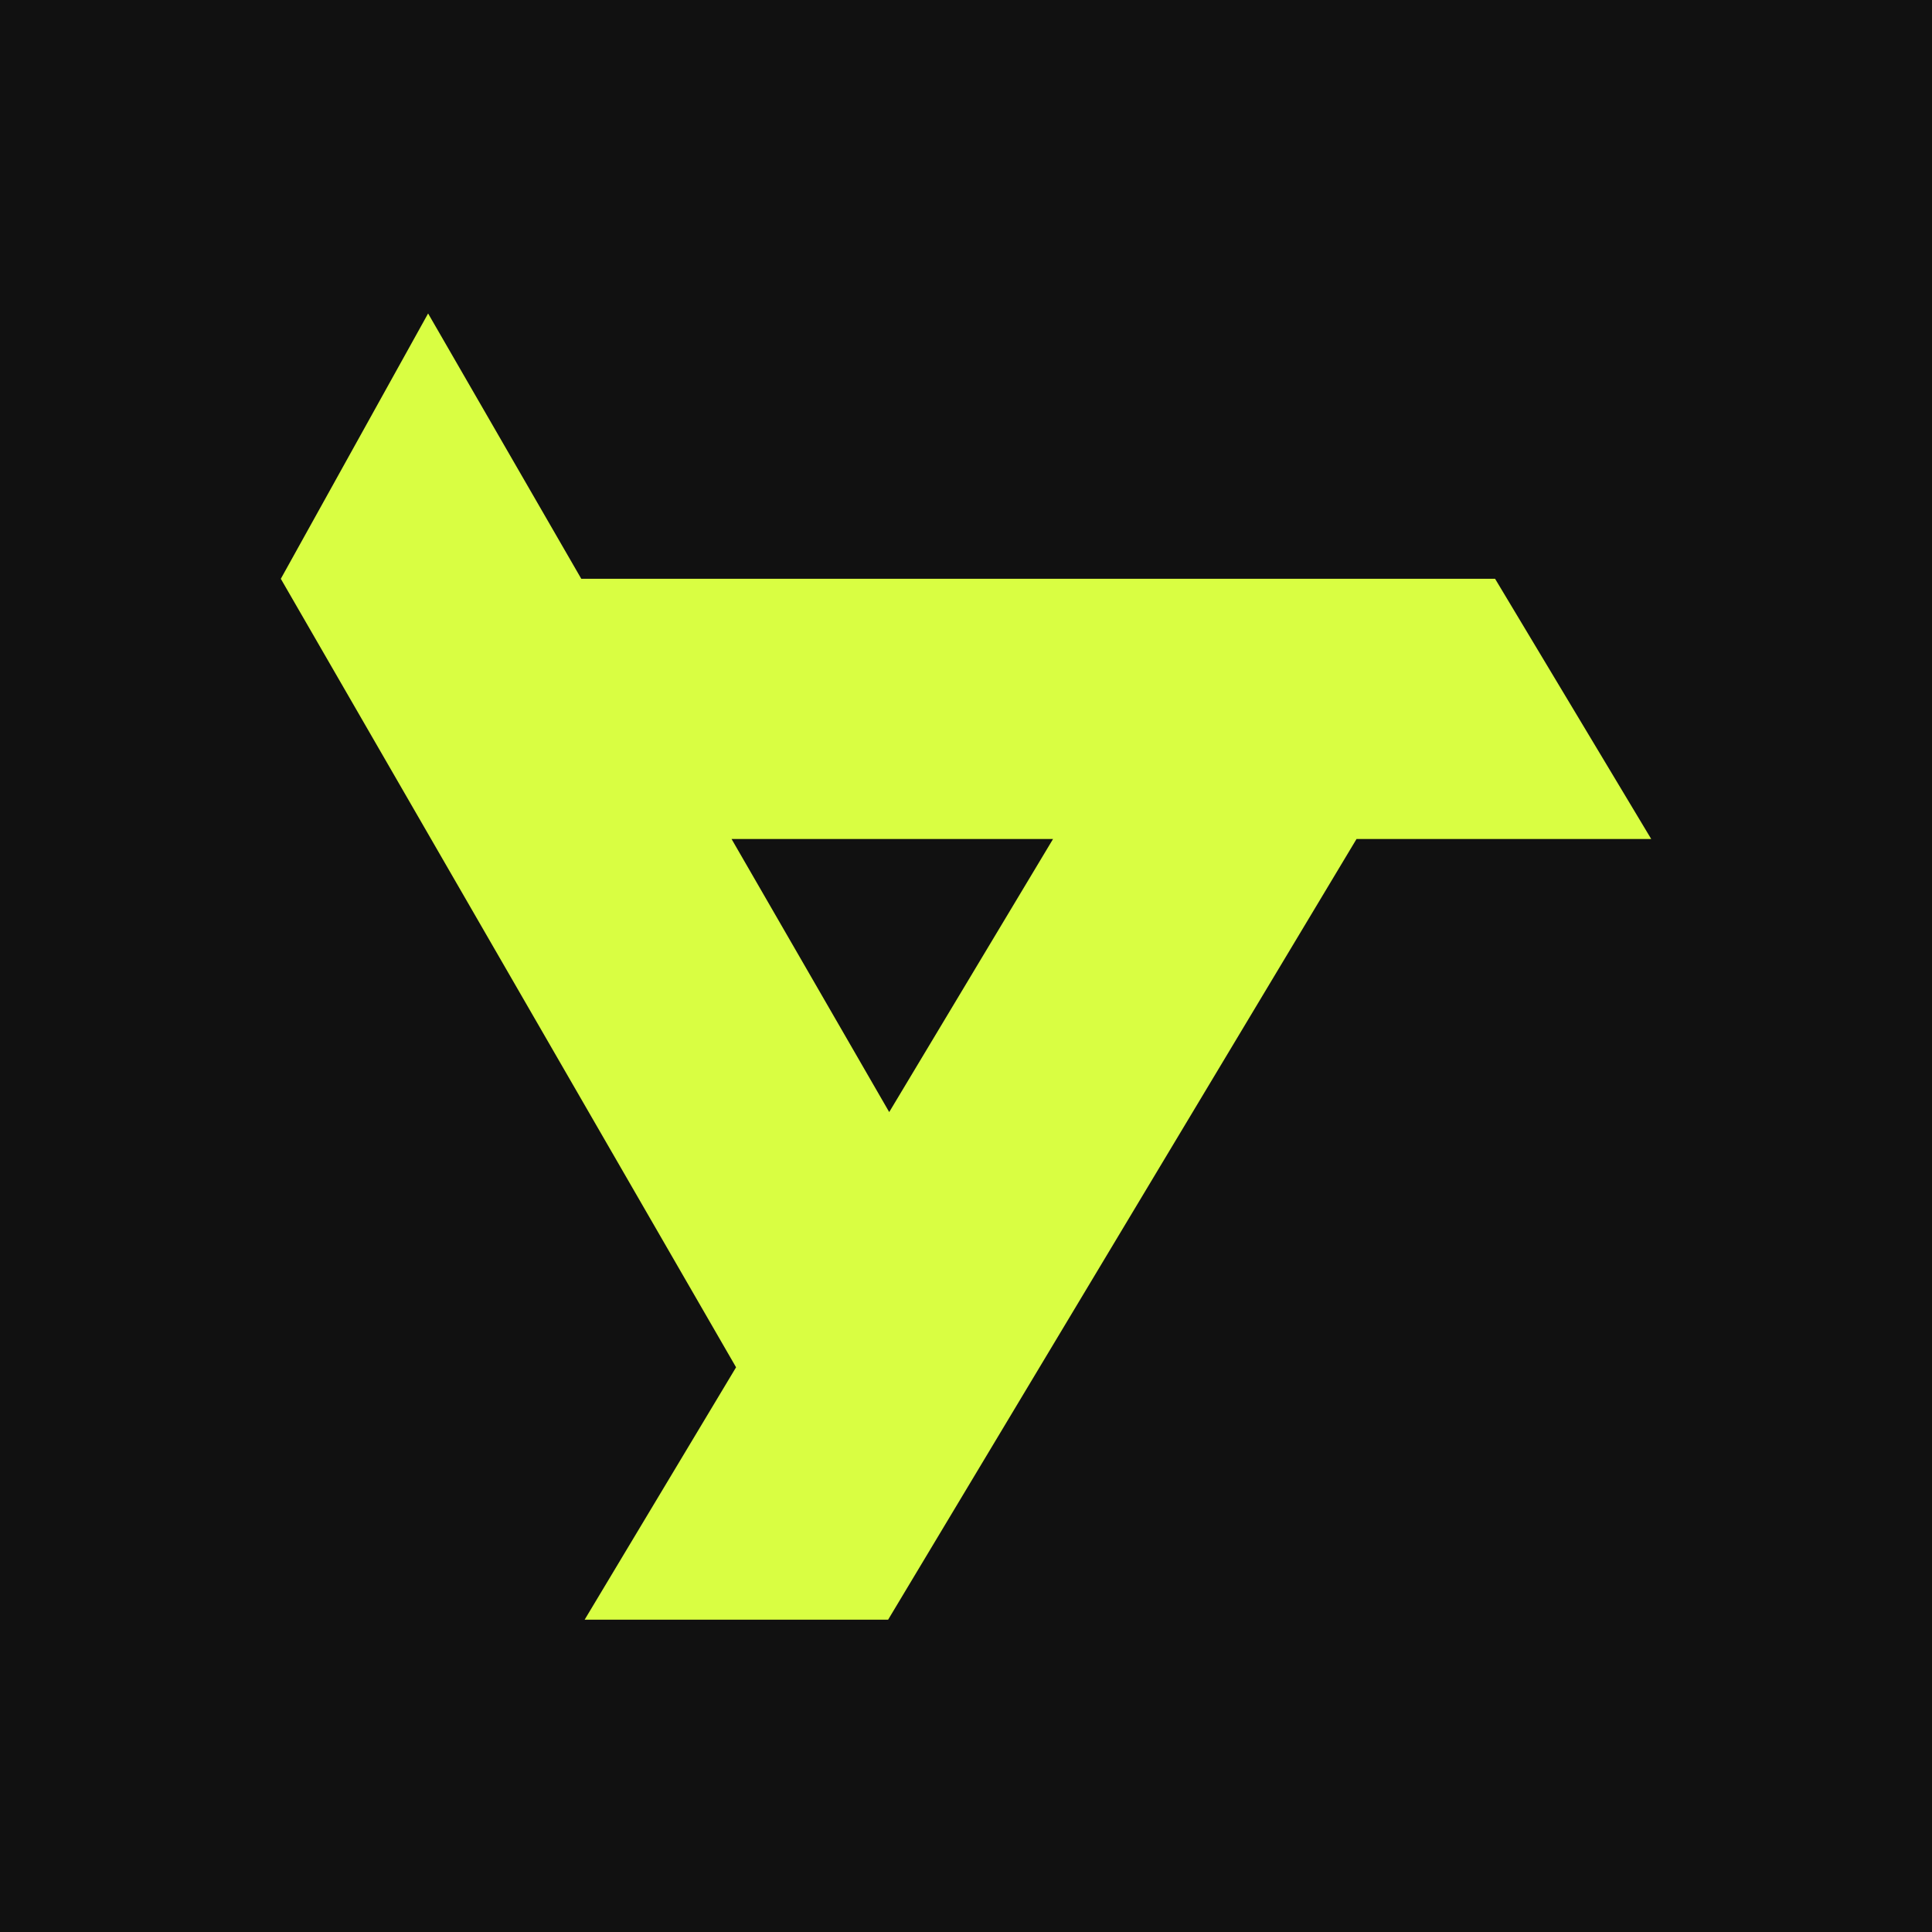
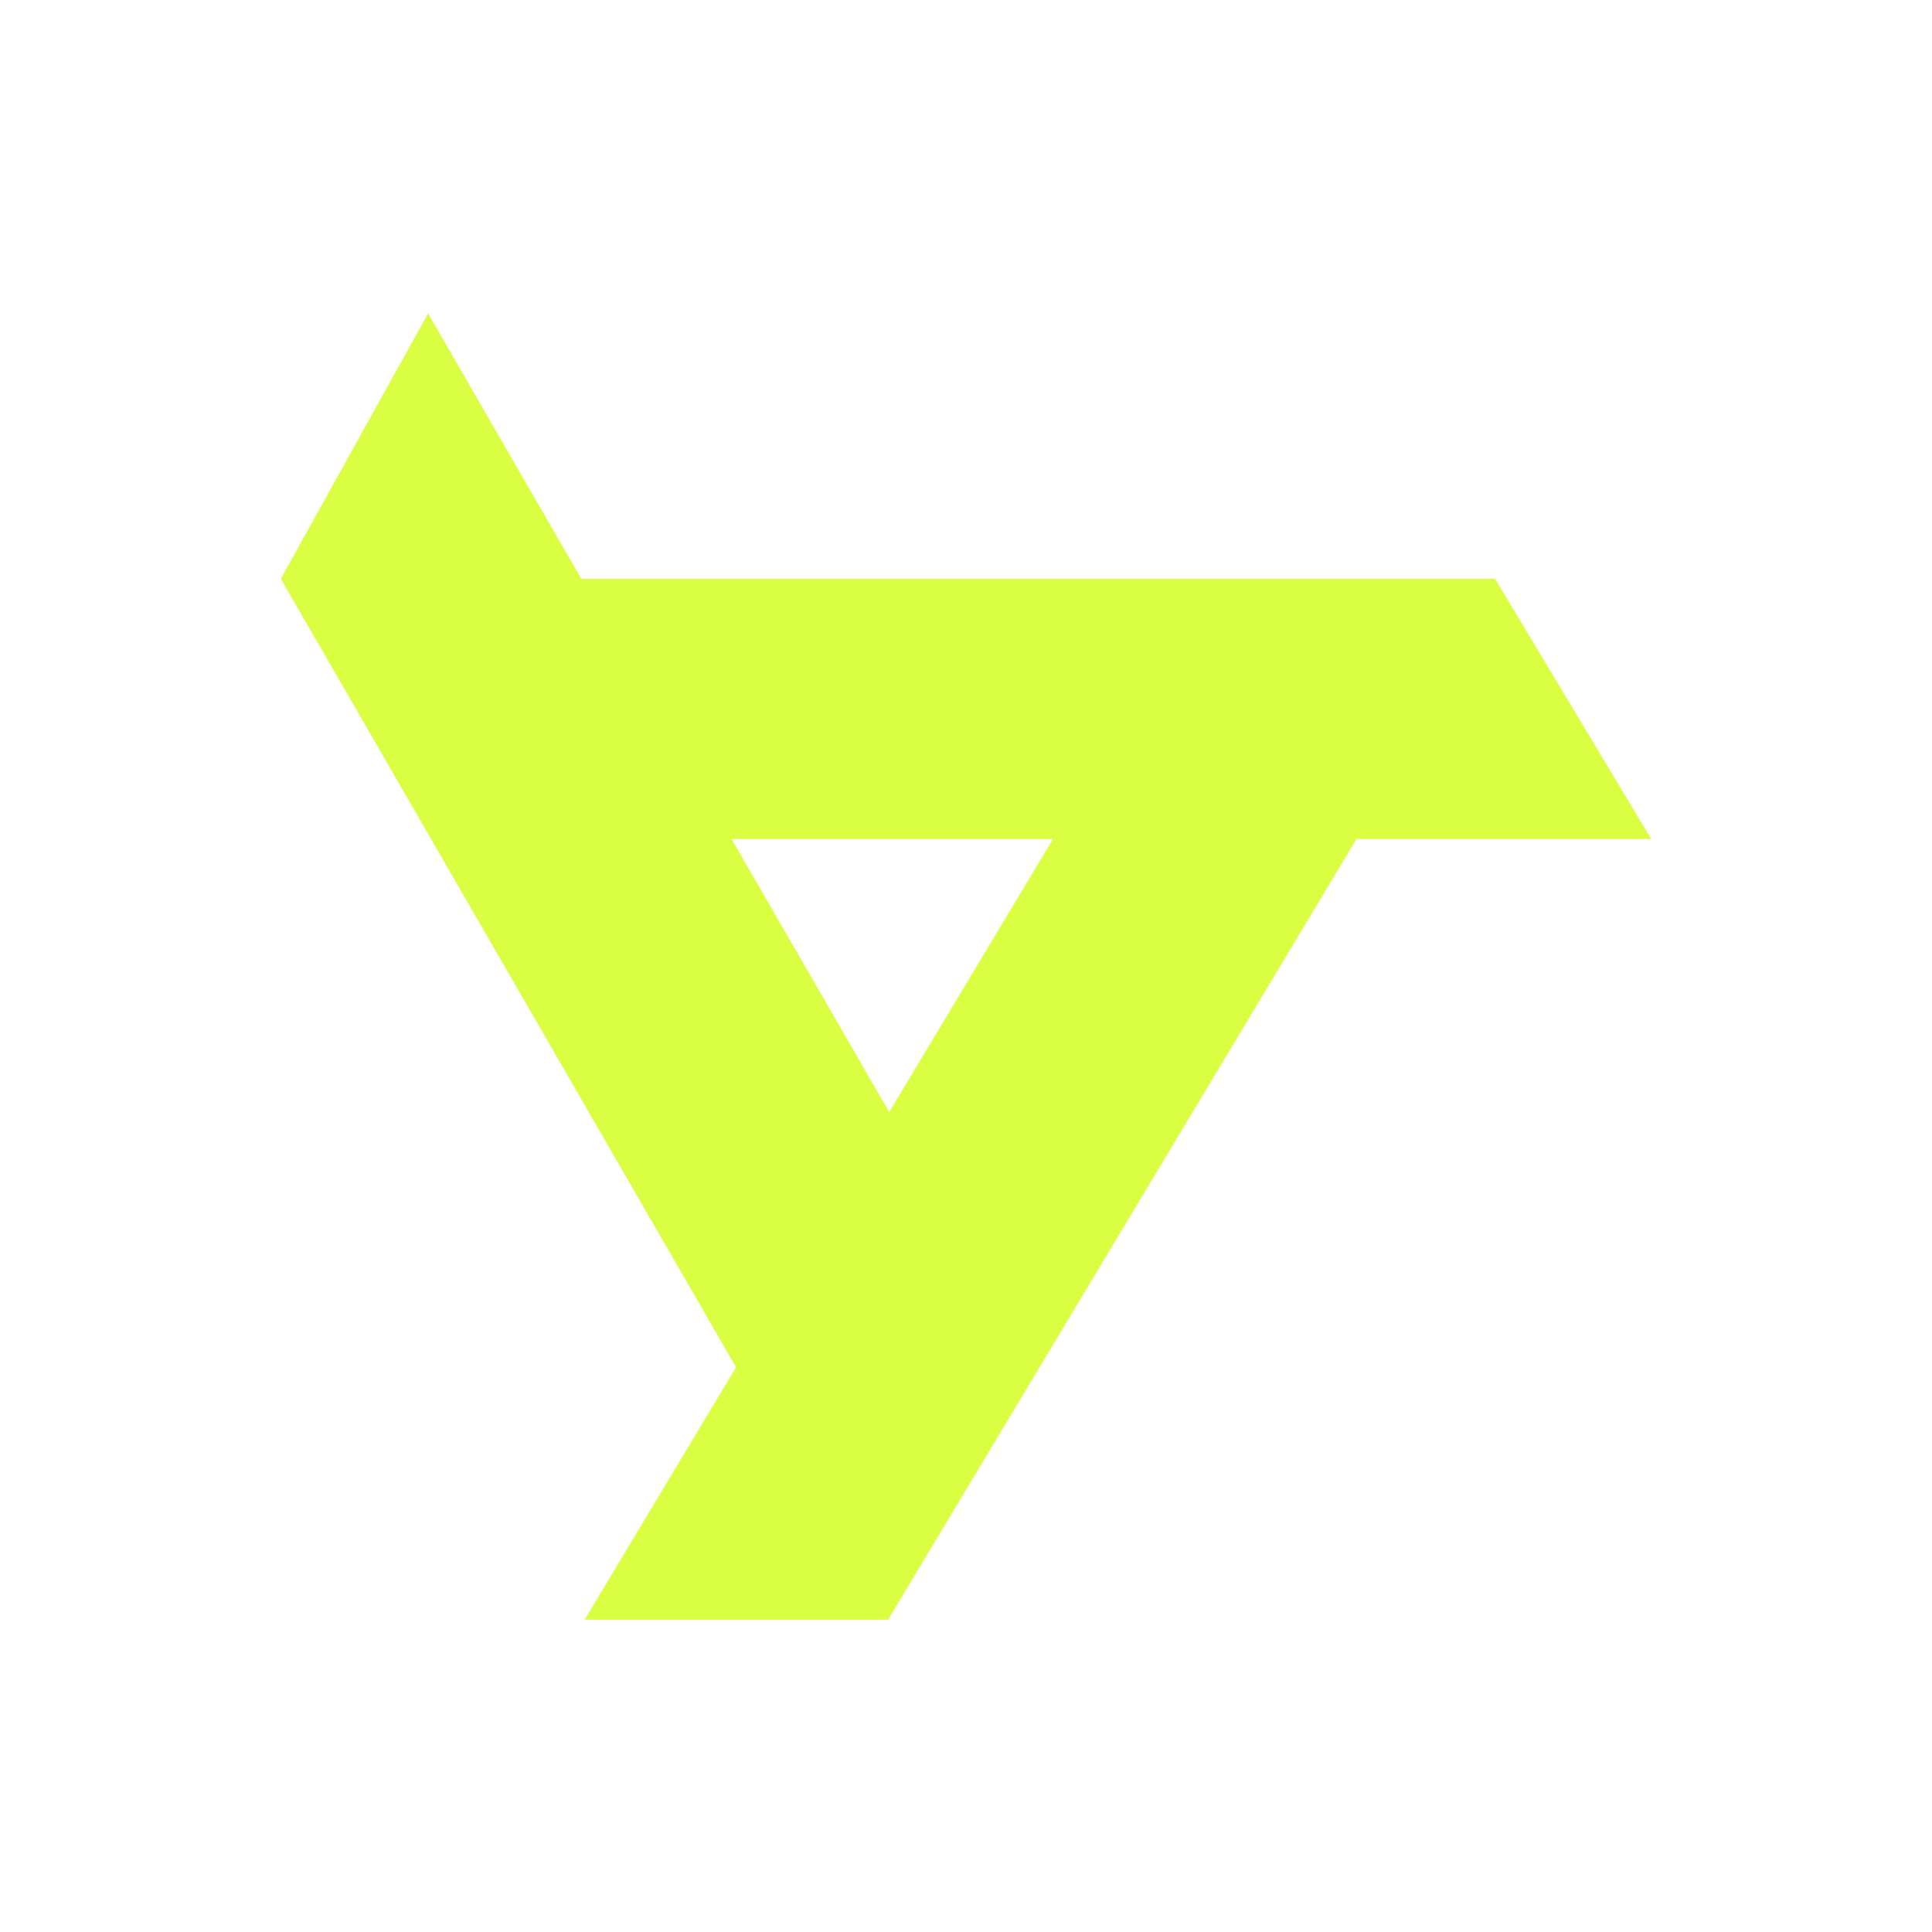
<svg xmlns="http://www.w3.org/2000/svg" id="Layer_1" data-name="Layer 1" viewBox="0 0 768 768">
  <defs>
    <style>
      .cls-1 {
        fill: #111;
      }

      .cls-2 {
        fill: #d9fe42;
      }
    </style>
  </defs>
-   <rect class="cls-1" y="0" width="768" height="768" />
-   <path class="cls-2" d="M594.31,230.08H231.07l-60.89-105.47-58.55,105.47,180.97,313.44-60.2,100.34h120.64l186.2-310.34h117.15l-62.07-103.45ZM353.47,442.06l-62.66-108.54h127.79l-65.12,108.54Z" />
+   <path class="cls-2" d="M594.31,230.08H231.07l-60.89-105.47-58.55,105.47,180.97,313.44-60.2,100.34h120.64l186.2-310.34h117.15ZM353.47,442.06l-62.66-108.54h127.79l-65.12,108.54Z" />
</svg>